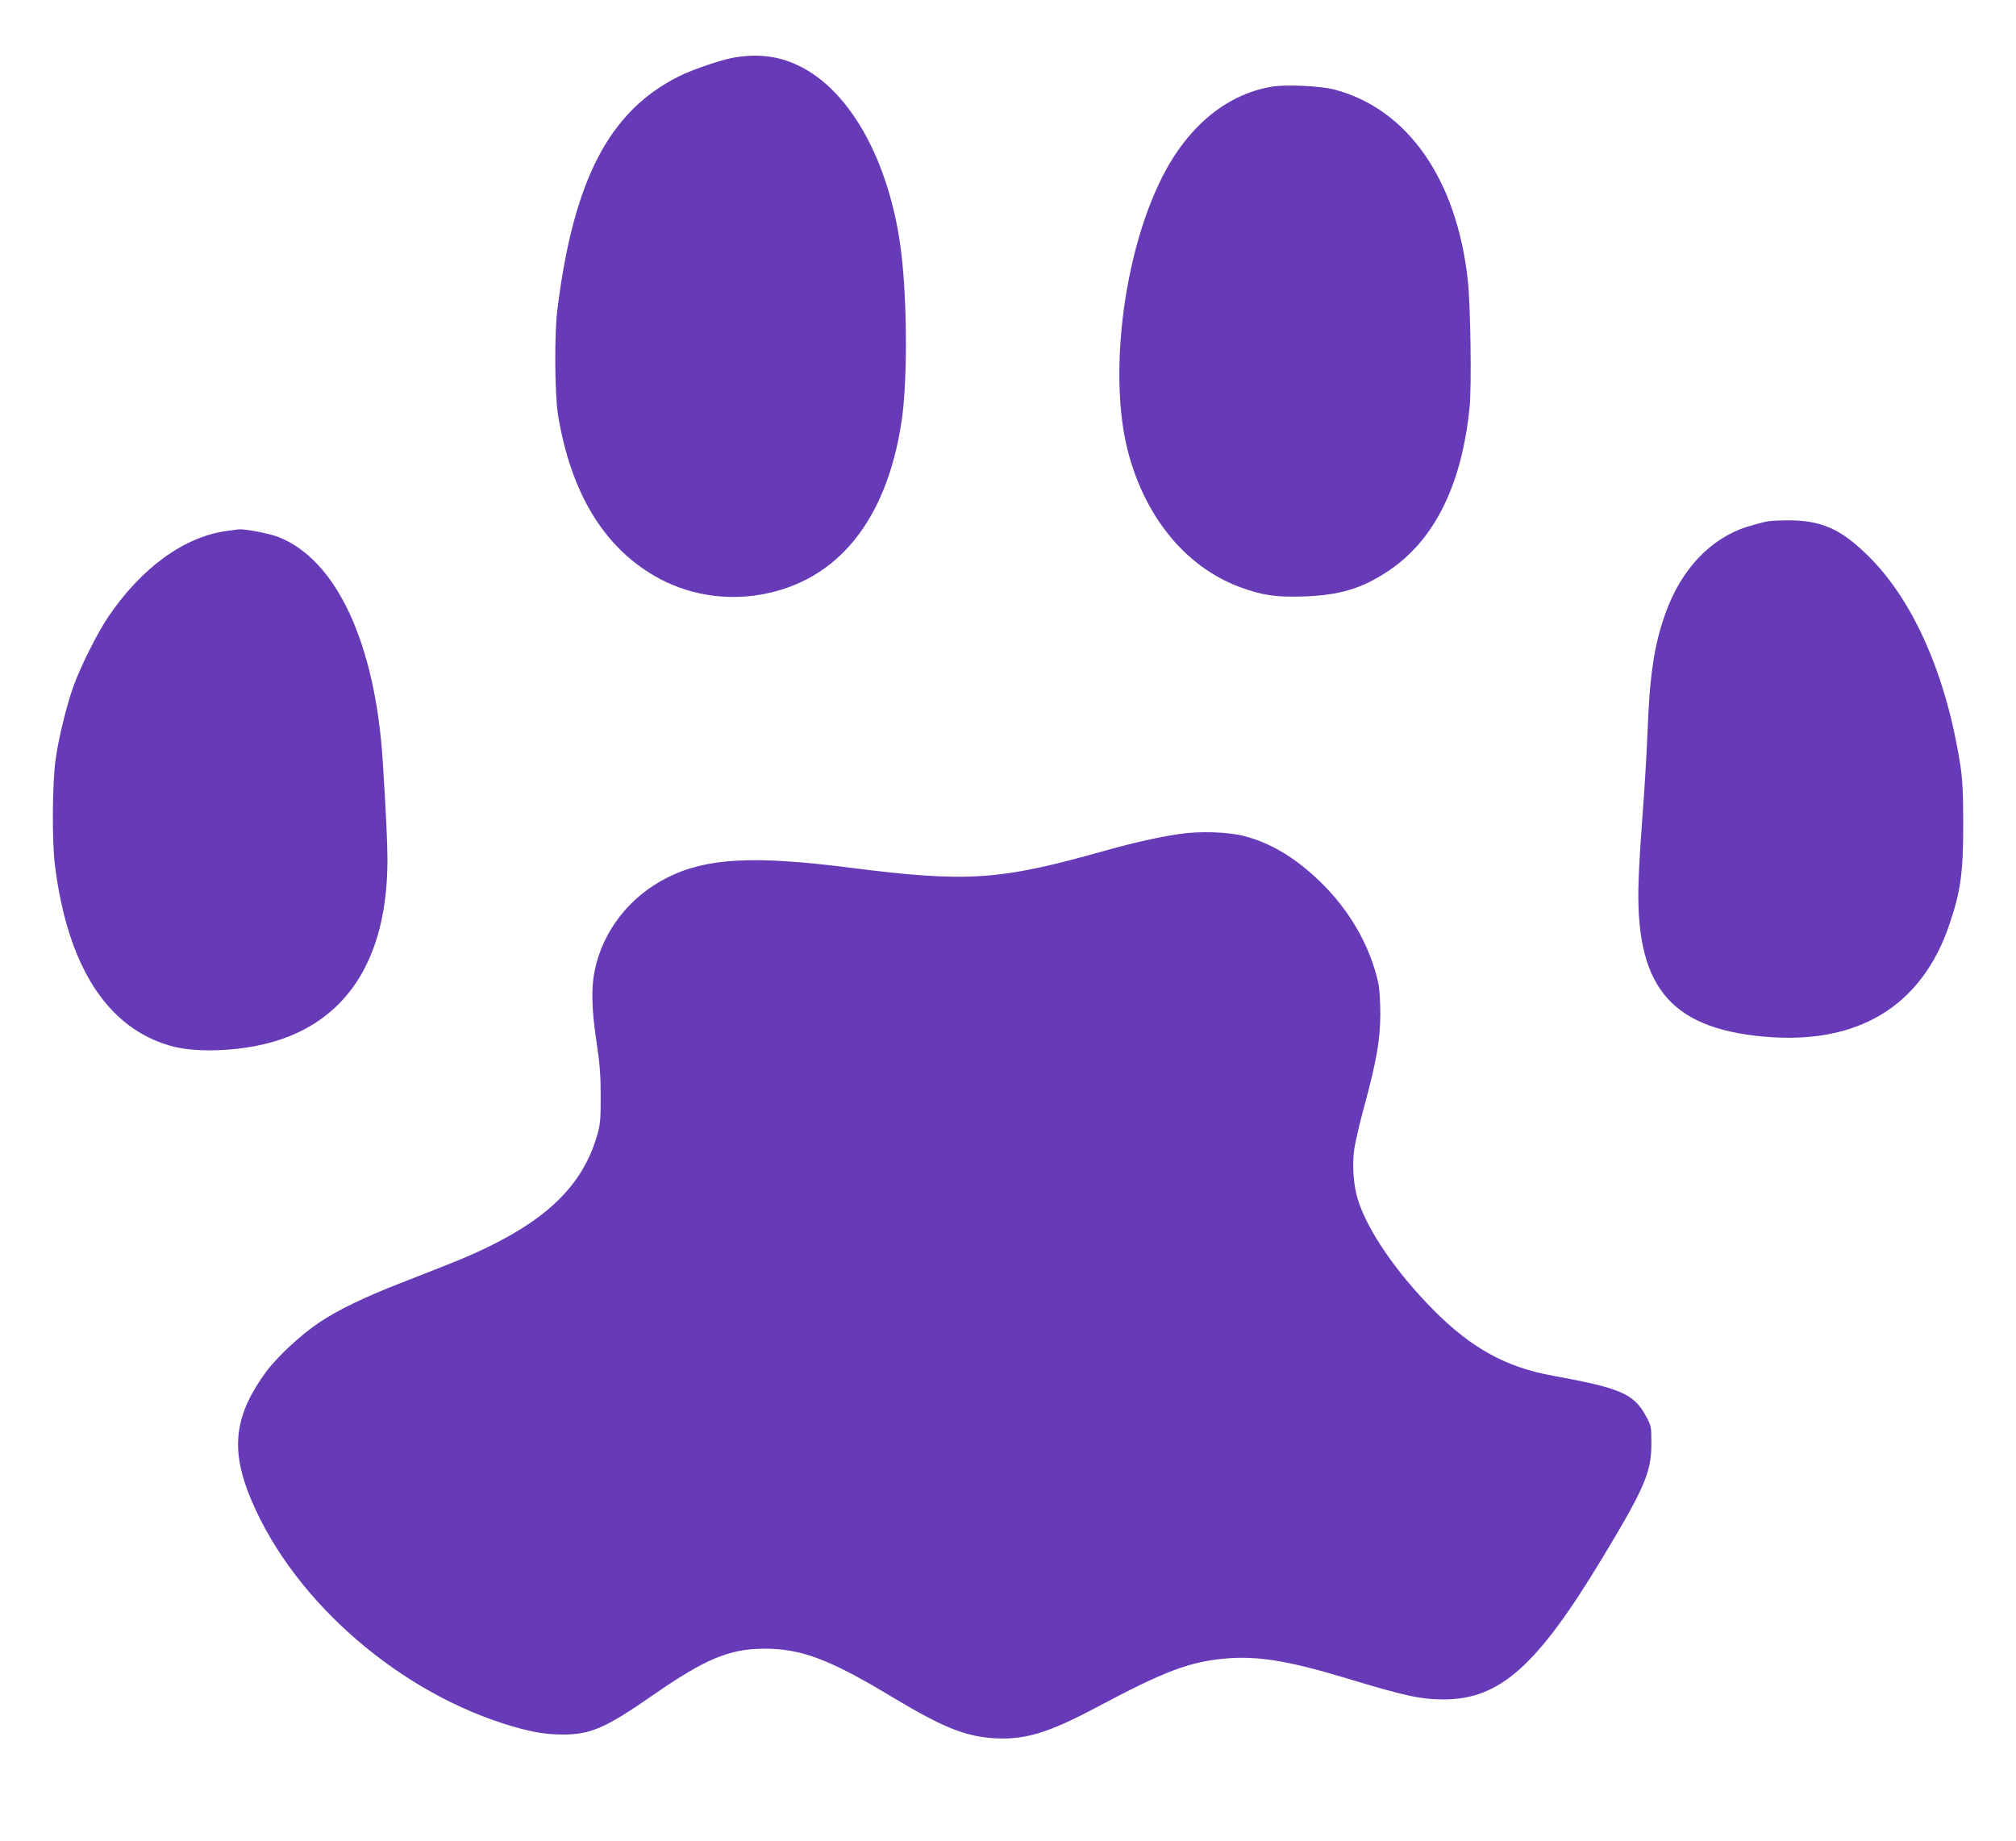
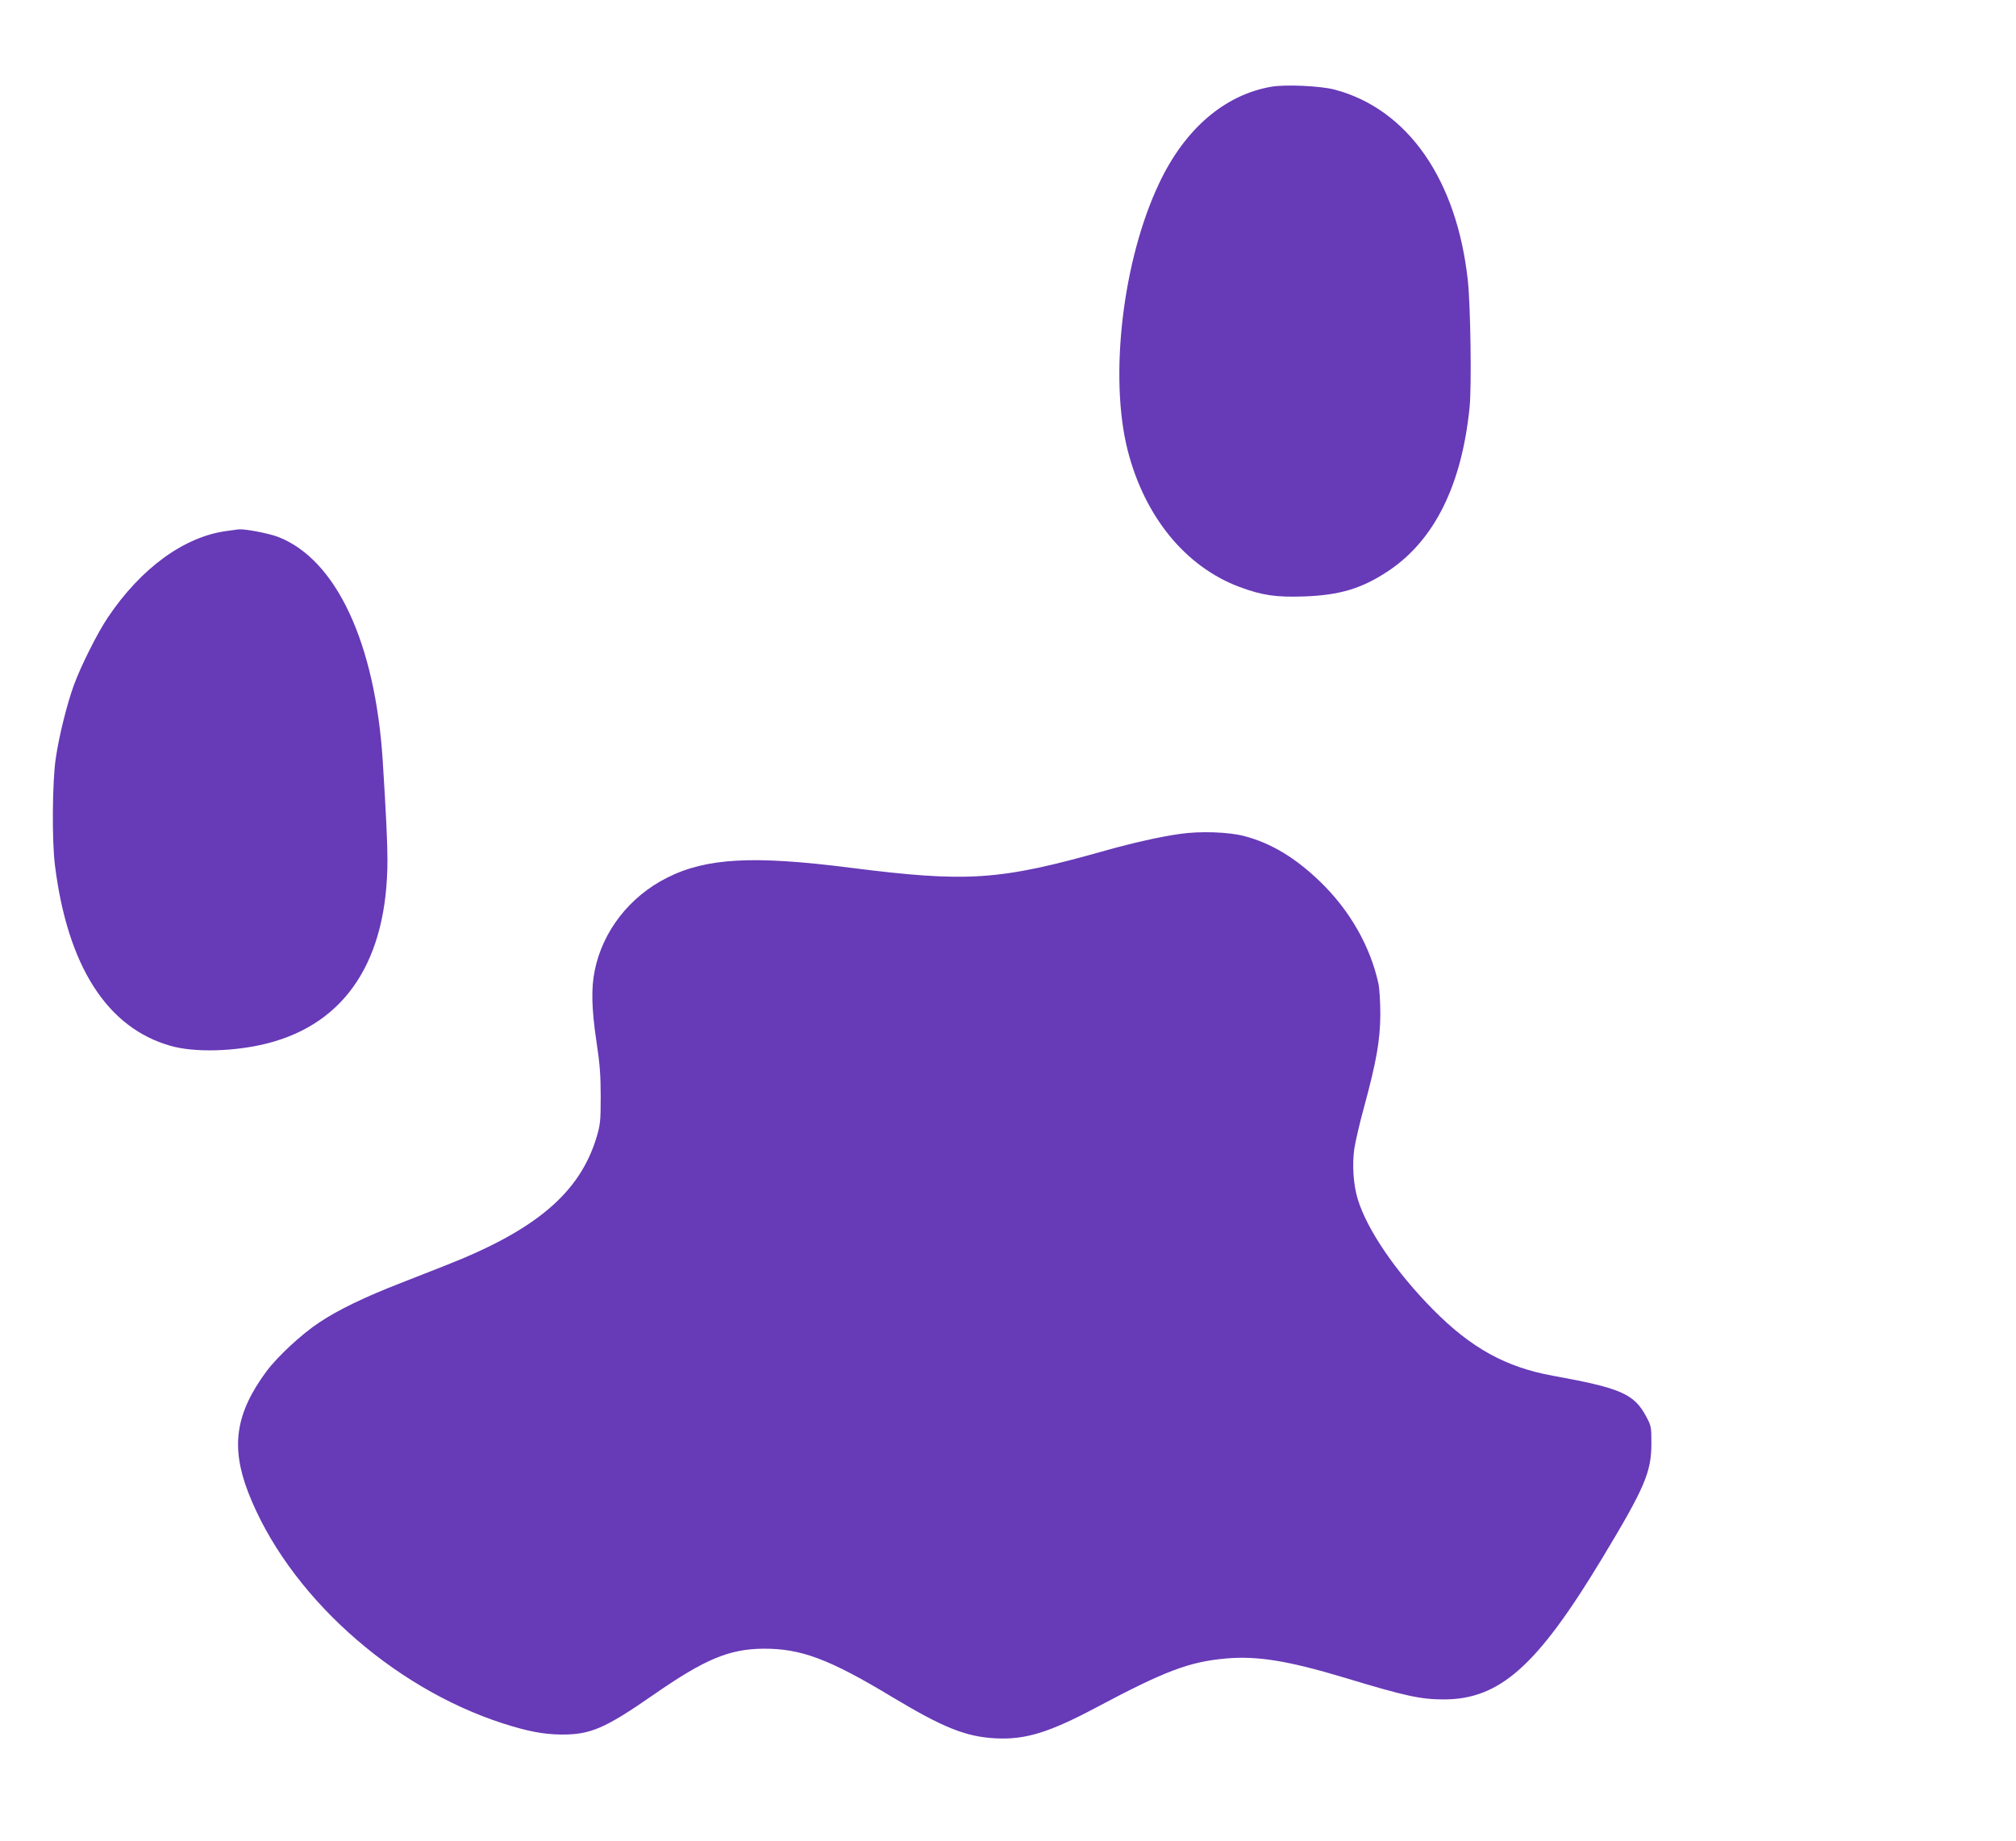
<svg xmlns="http://www.w3.org/2000/svg" version="1.0" width="1280pt" height="1169pt" viewBox="0 0 1280 1169" preserveAspectRatio="xMidYMid meet">
  <g transform="translate(0,1169) scale(0.1,-0.1)" fill="#673ab7" stroke="none">
-     <path d="M4680 11328 c-86 -12 -277 -76 -376 -126 -437 -221 -663 -656 -765 -1477 -20 -157 -17 -537 4 -670 81 -490 287 -834 615 -1023 200 -116 441 -158 673 -117 487 85 800 472 894 1105 34 225 36 686 4 1005 -59 605 -322 1096 -671 1254 -118 54 -237 69 -378 49z" />
    <path d="M8070 11139 c-296 -52 -547 -268 -709 -610 -233 -489 -320 -1231 -201 -1699 108 -421 366 -737 708 -866 145 -54 232 -67 411 -61 227 8 368 50 536 162 293 195 467 547 516 1042 13 134 6 635 -11 798 -69 645 -382 1093 -846 1216 -91 24 -315 34 -404 18z" />
-     <path d="M11224 8380 c-28 -5 -87 -21 -130 -34 -233 -74 -419 -270 -518 -546 -73 -202 -102 -392 -116 -768 -6 -147 -20 -377 -31 -512 -10 -135 -22 -321 -25 -415 -25 -667 190 -939 786 -996 604 -57 1013 190 1189 717 70 207 86 326 86 629 0 199 -5 287 -18 375 -88 566 -294 1038 -576 1321 -171 171 -291 229 -486 235 -60 1 -133 -1 -161 -6z" />
    <path d="M1442 8319 c-271 -35 -546 -235 -757 -549 -66 -98 -171 -307 -216 -430 -44 -121 -95 -326 -115 -465 -22 -145 -25 -526 -5 -680 80 -639 331 -1031 733 -1145 151 -44 408 -37 614 15 500 127 764 530 764 1167 0 108 -9 296 -30 628 -48 748 -295 1278 -664 1421 -60 23 -213 52 -251 48 -5 -1 -39 -5 -73 -10z" />
    <path d="M7490 6395 c-122 -17 -299 -57 -470 -105 -676 -191 -877 -204 -1625 -109 -612 78 -911 62 -1160 -64 -237 -119 -408 -338 -459 -589 -23 -111 -20 -244 11 -451 22 -144 27 -217 27 -352 0 -155 -3 -178 -27 -258 -108 -354 -389 -590 -967 -815 -58 -23 -181 -71 -275 -108 -229 -89 -399 -171 -517 -250 -115 -76 -266 -217 -337 -312 -195 -265 -227 -475 -116 -765 249 -644 906 -1240 1620 -1470 157 -50 256 -69 370 -70 184 -1 275 38 585 253 324 225 479 290 695 292 239 2 419 -65 820 -307 323 -194 467 -252 655 -262 189 -10 339 36 635 193 444 236 595 293 830 314 200 17 392 -14 755 -123 386 -117 481 -137 629 -137 354 1 591 213 1001 892 273 452 315 551 315 733 0 106 -1 112 -34 173 -77 143 -162 179 -591 257 -299 54 -520 176 -762 421 -235 238 -417 504 -477 699 -28 90 -37 220 -22 323 7 44 34 163 62 264 79 291 101 420 103 583 0 81 -5 165 -12 200 -52 237 -181 464 -370 647 -156 151 -312 245 -480 289 -100 27 -285 33 -412 14z" />
  </g>
</svg>